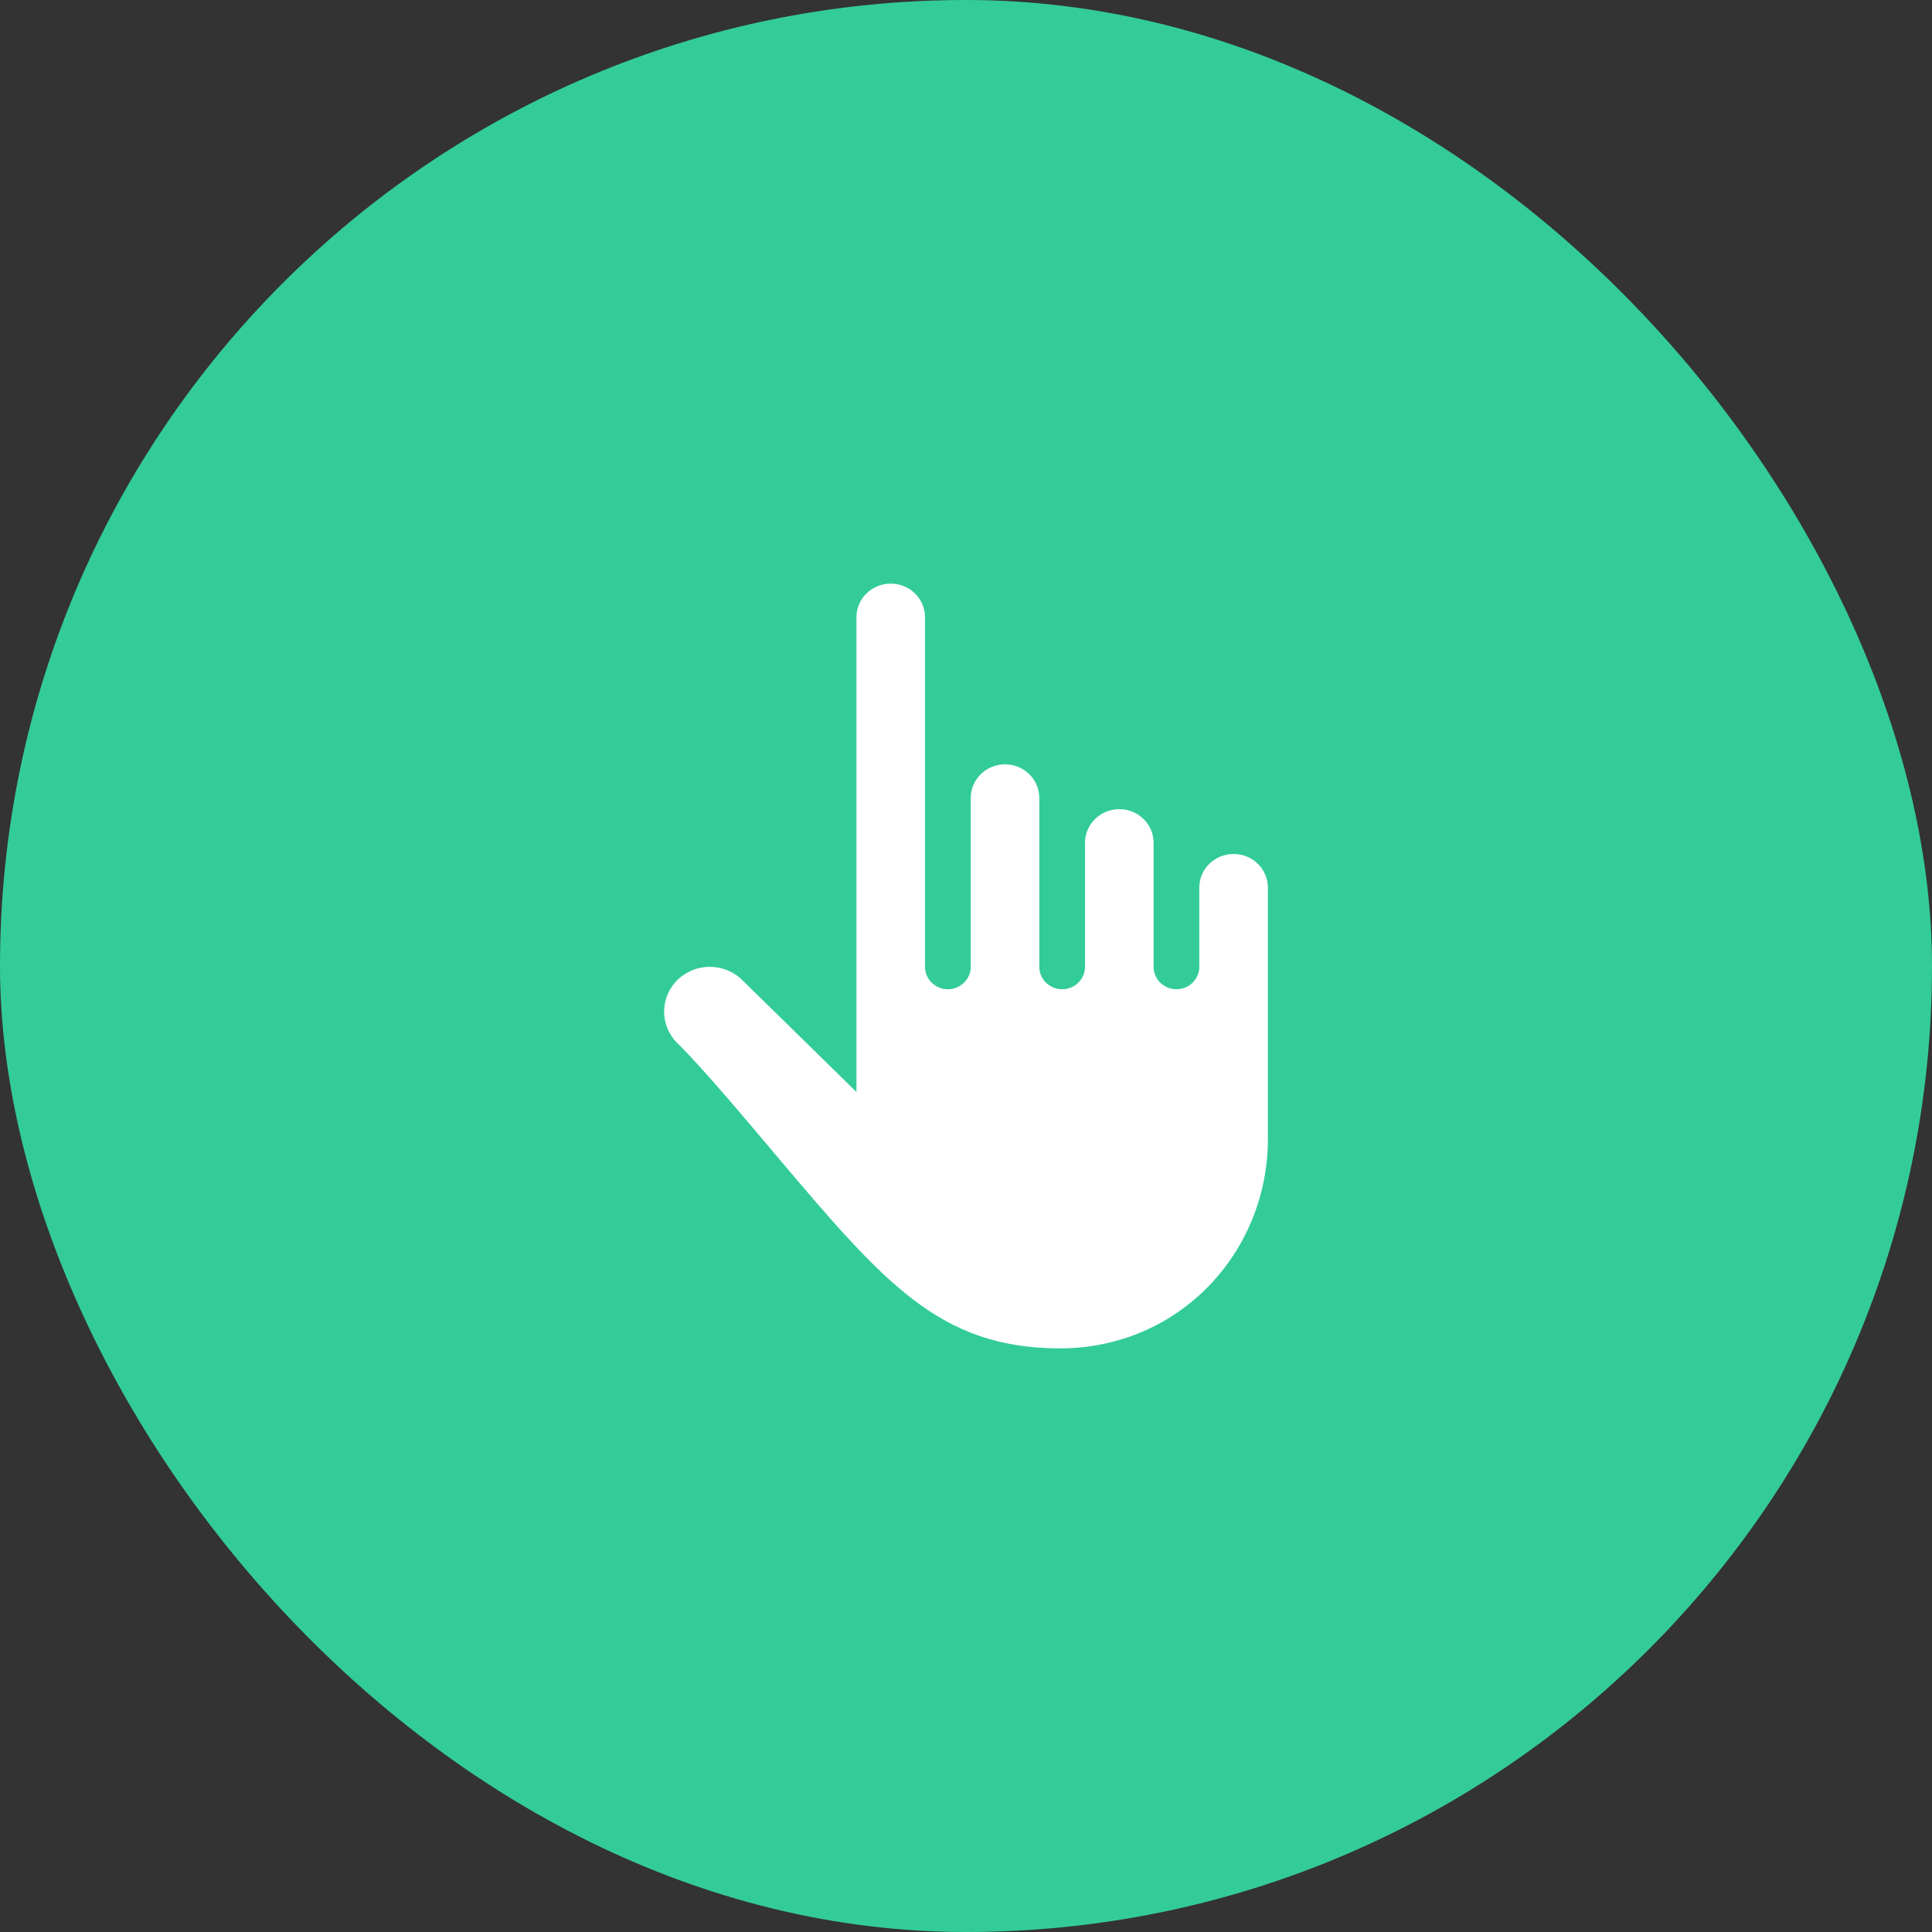
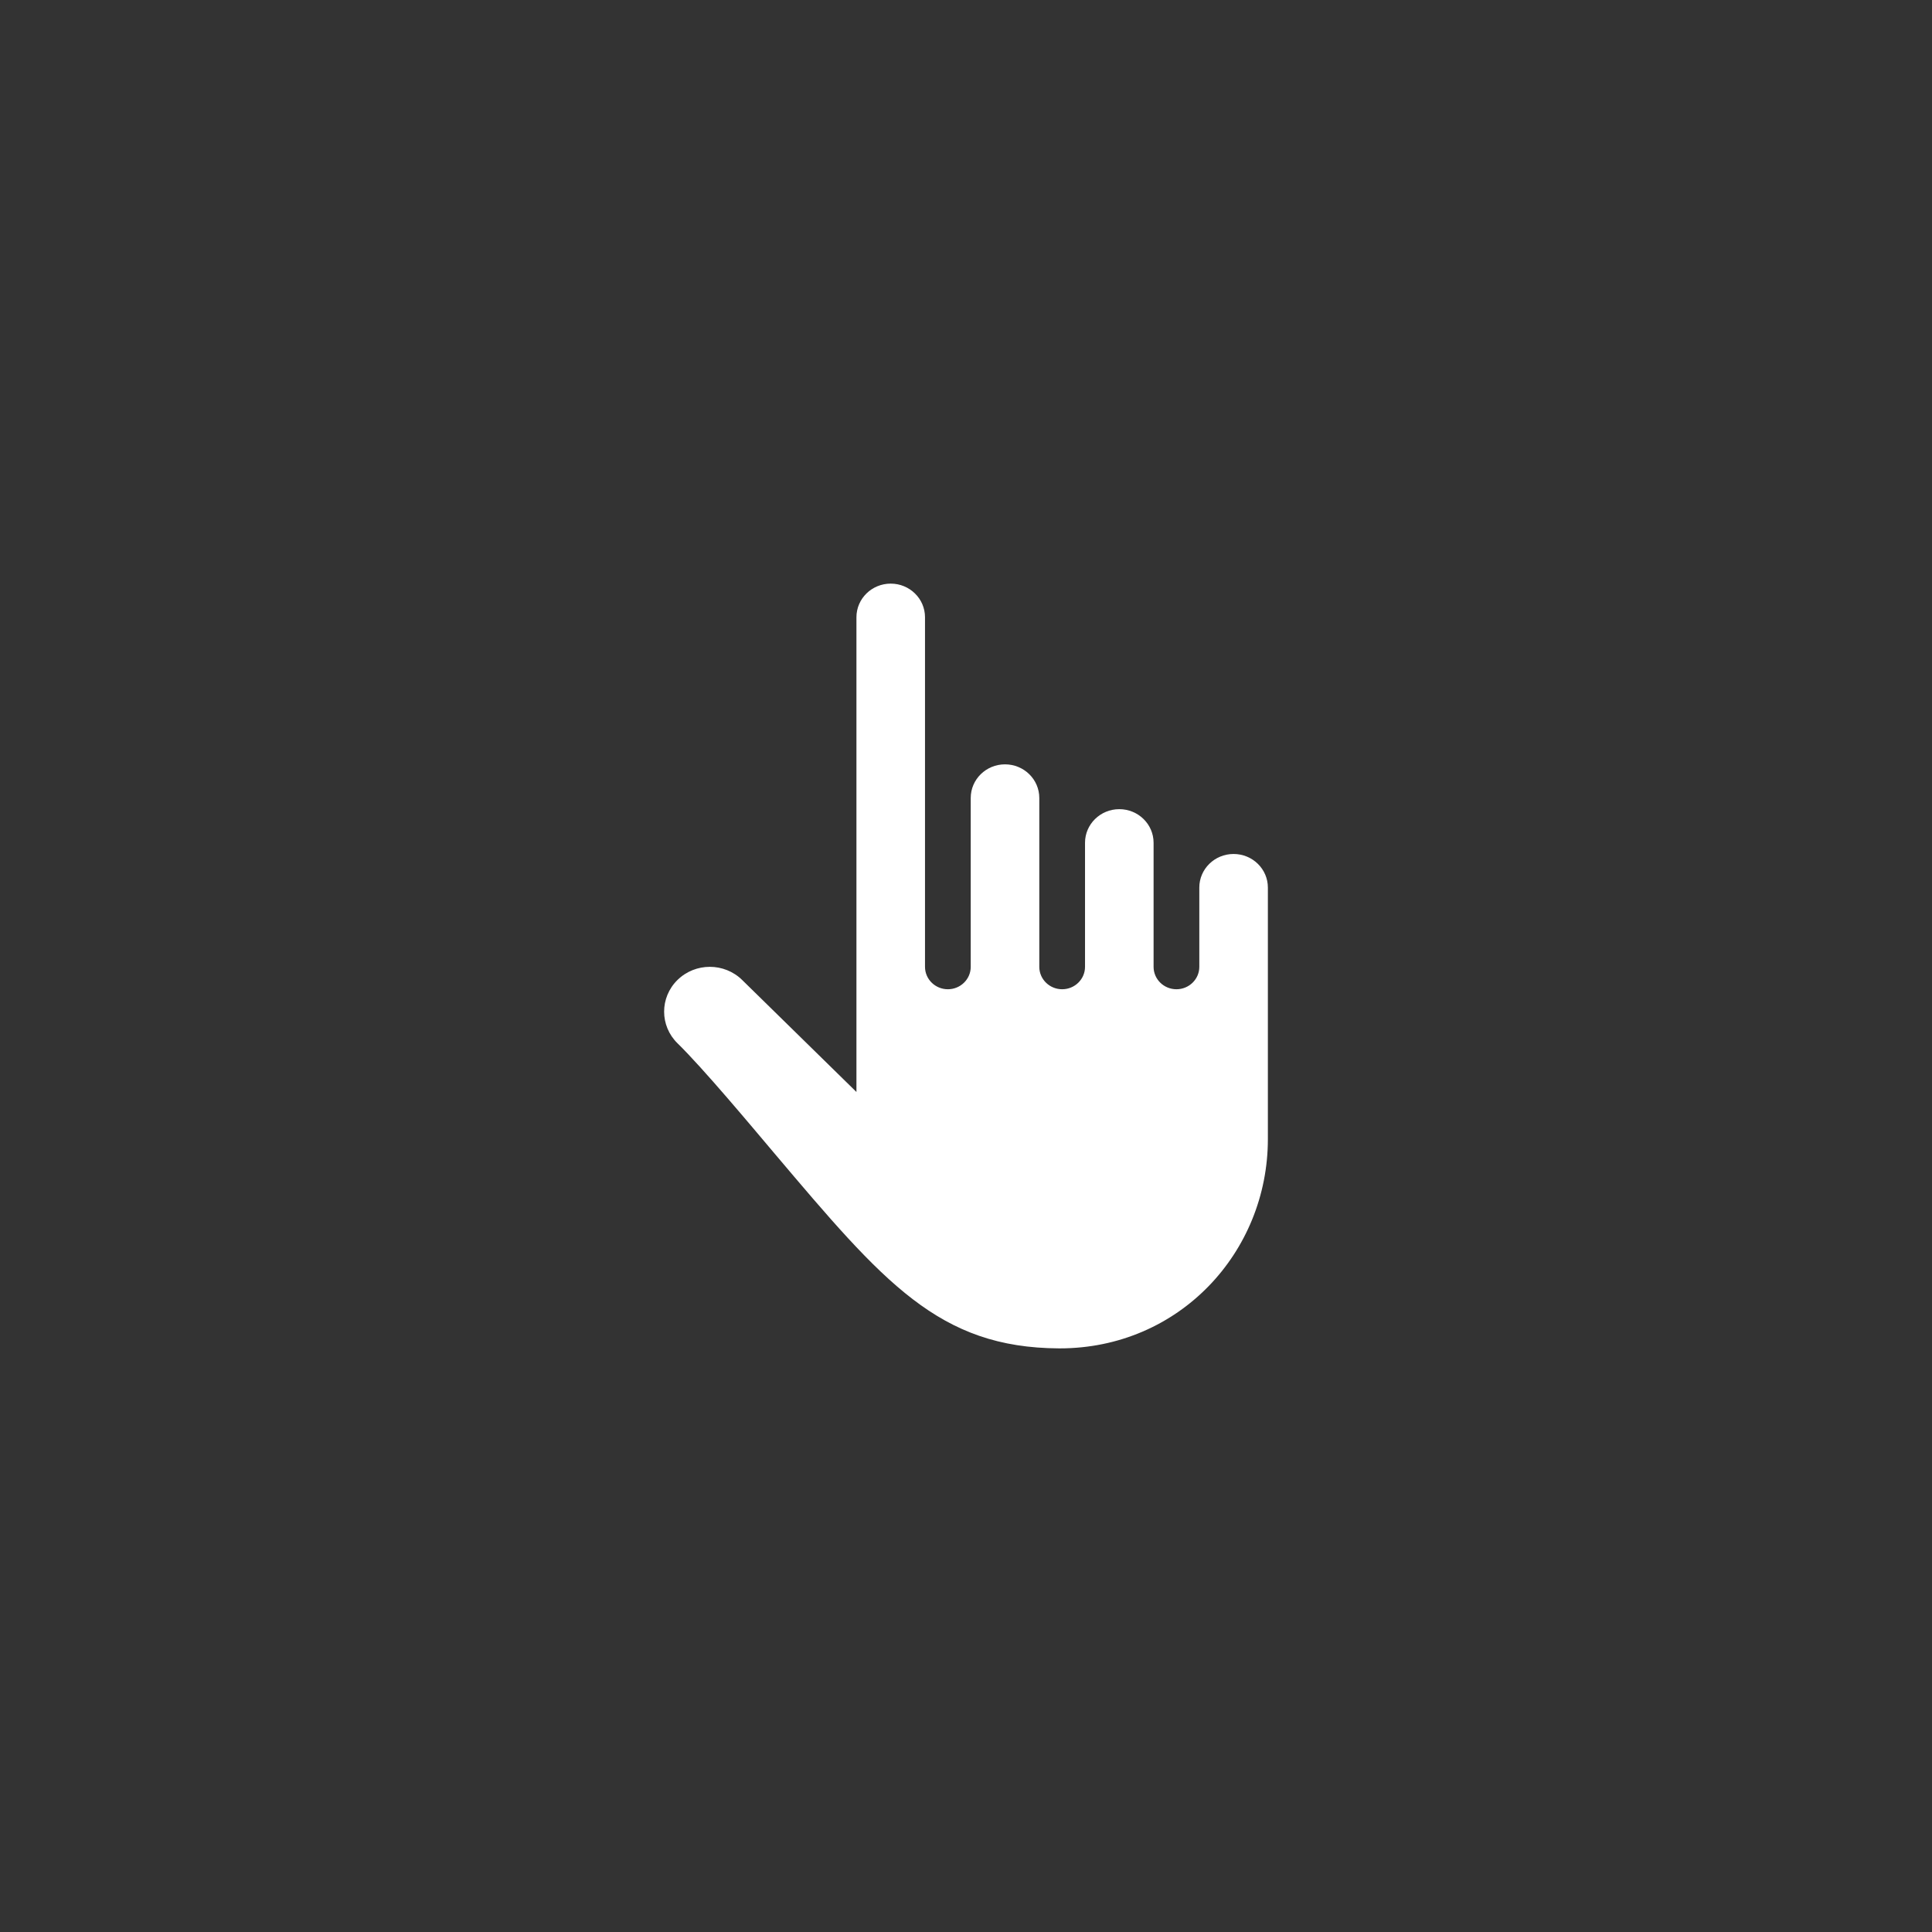
<svg xmlns="http://www.w3.org/2000/svg" width="96" height="96" viewBox="0 0 96 96" fill="none">
  <rect x="0" y="0" width="96" height="96" fill="#333333" stroke="none" />
-   <rect width="96" height="96" rx="48" fill="#33CC99" />
  <path d="M61.296 42.434C60.355 42.434 59.593 43.181 59.593 44.103V48.042C59.593 48.656 59.084 49.155 58.457 49.155C57.83 49.155 57.321 48.656 57.321 48.042V41.877C57.321 40.955 56.558 40.207 55.617 40.207C54.676 40.207 53.914 40.955 53.914 41.877V48.042C53.914 48.656 53.405 49.155 52.778 49.155C52.151 49.155 51.642 48.656 51.642 48.042V39.65C51.642 38.728 50.879 37.98 49.938 37.98C48.997 37.98 48.235 38.728 48.235 39.65V48.042C48.235 48.656 47.726 49.155 47.099 49.155C46.472 49.155 45.963 48.656 45.963 48.042V30.67C45.963 29.748 45.2 29 44.259 29C43.318 29 42.556 29.748 42.556 30.67V54.26L36.876 48.693C35.989 47.824 34.552 47.824 33.665 48.693C32.778 49.563 32.778 50.974 33.667 51.843C34.955 53.101 37.319 55.936 38.479 57.308C43.921 63.742 46.652 66.971 52.626 67H52.657C58.593 67 63 62.227 63 56.6V53.608C63 49.946 63 50.412 63 44.103C63 43.181 62.237 42.434 61.296 42.434Z" fill="white" />
</svg>